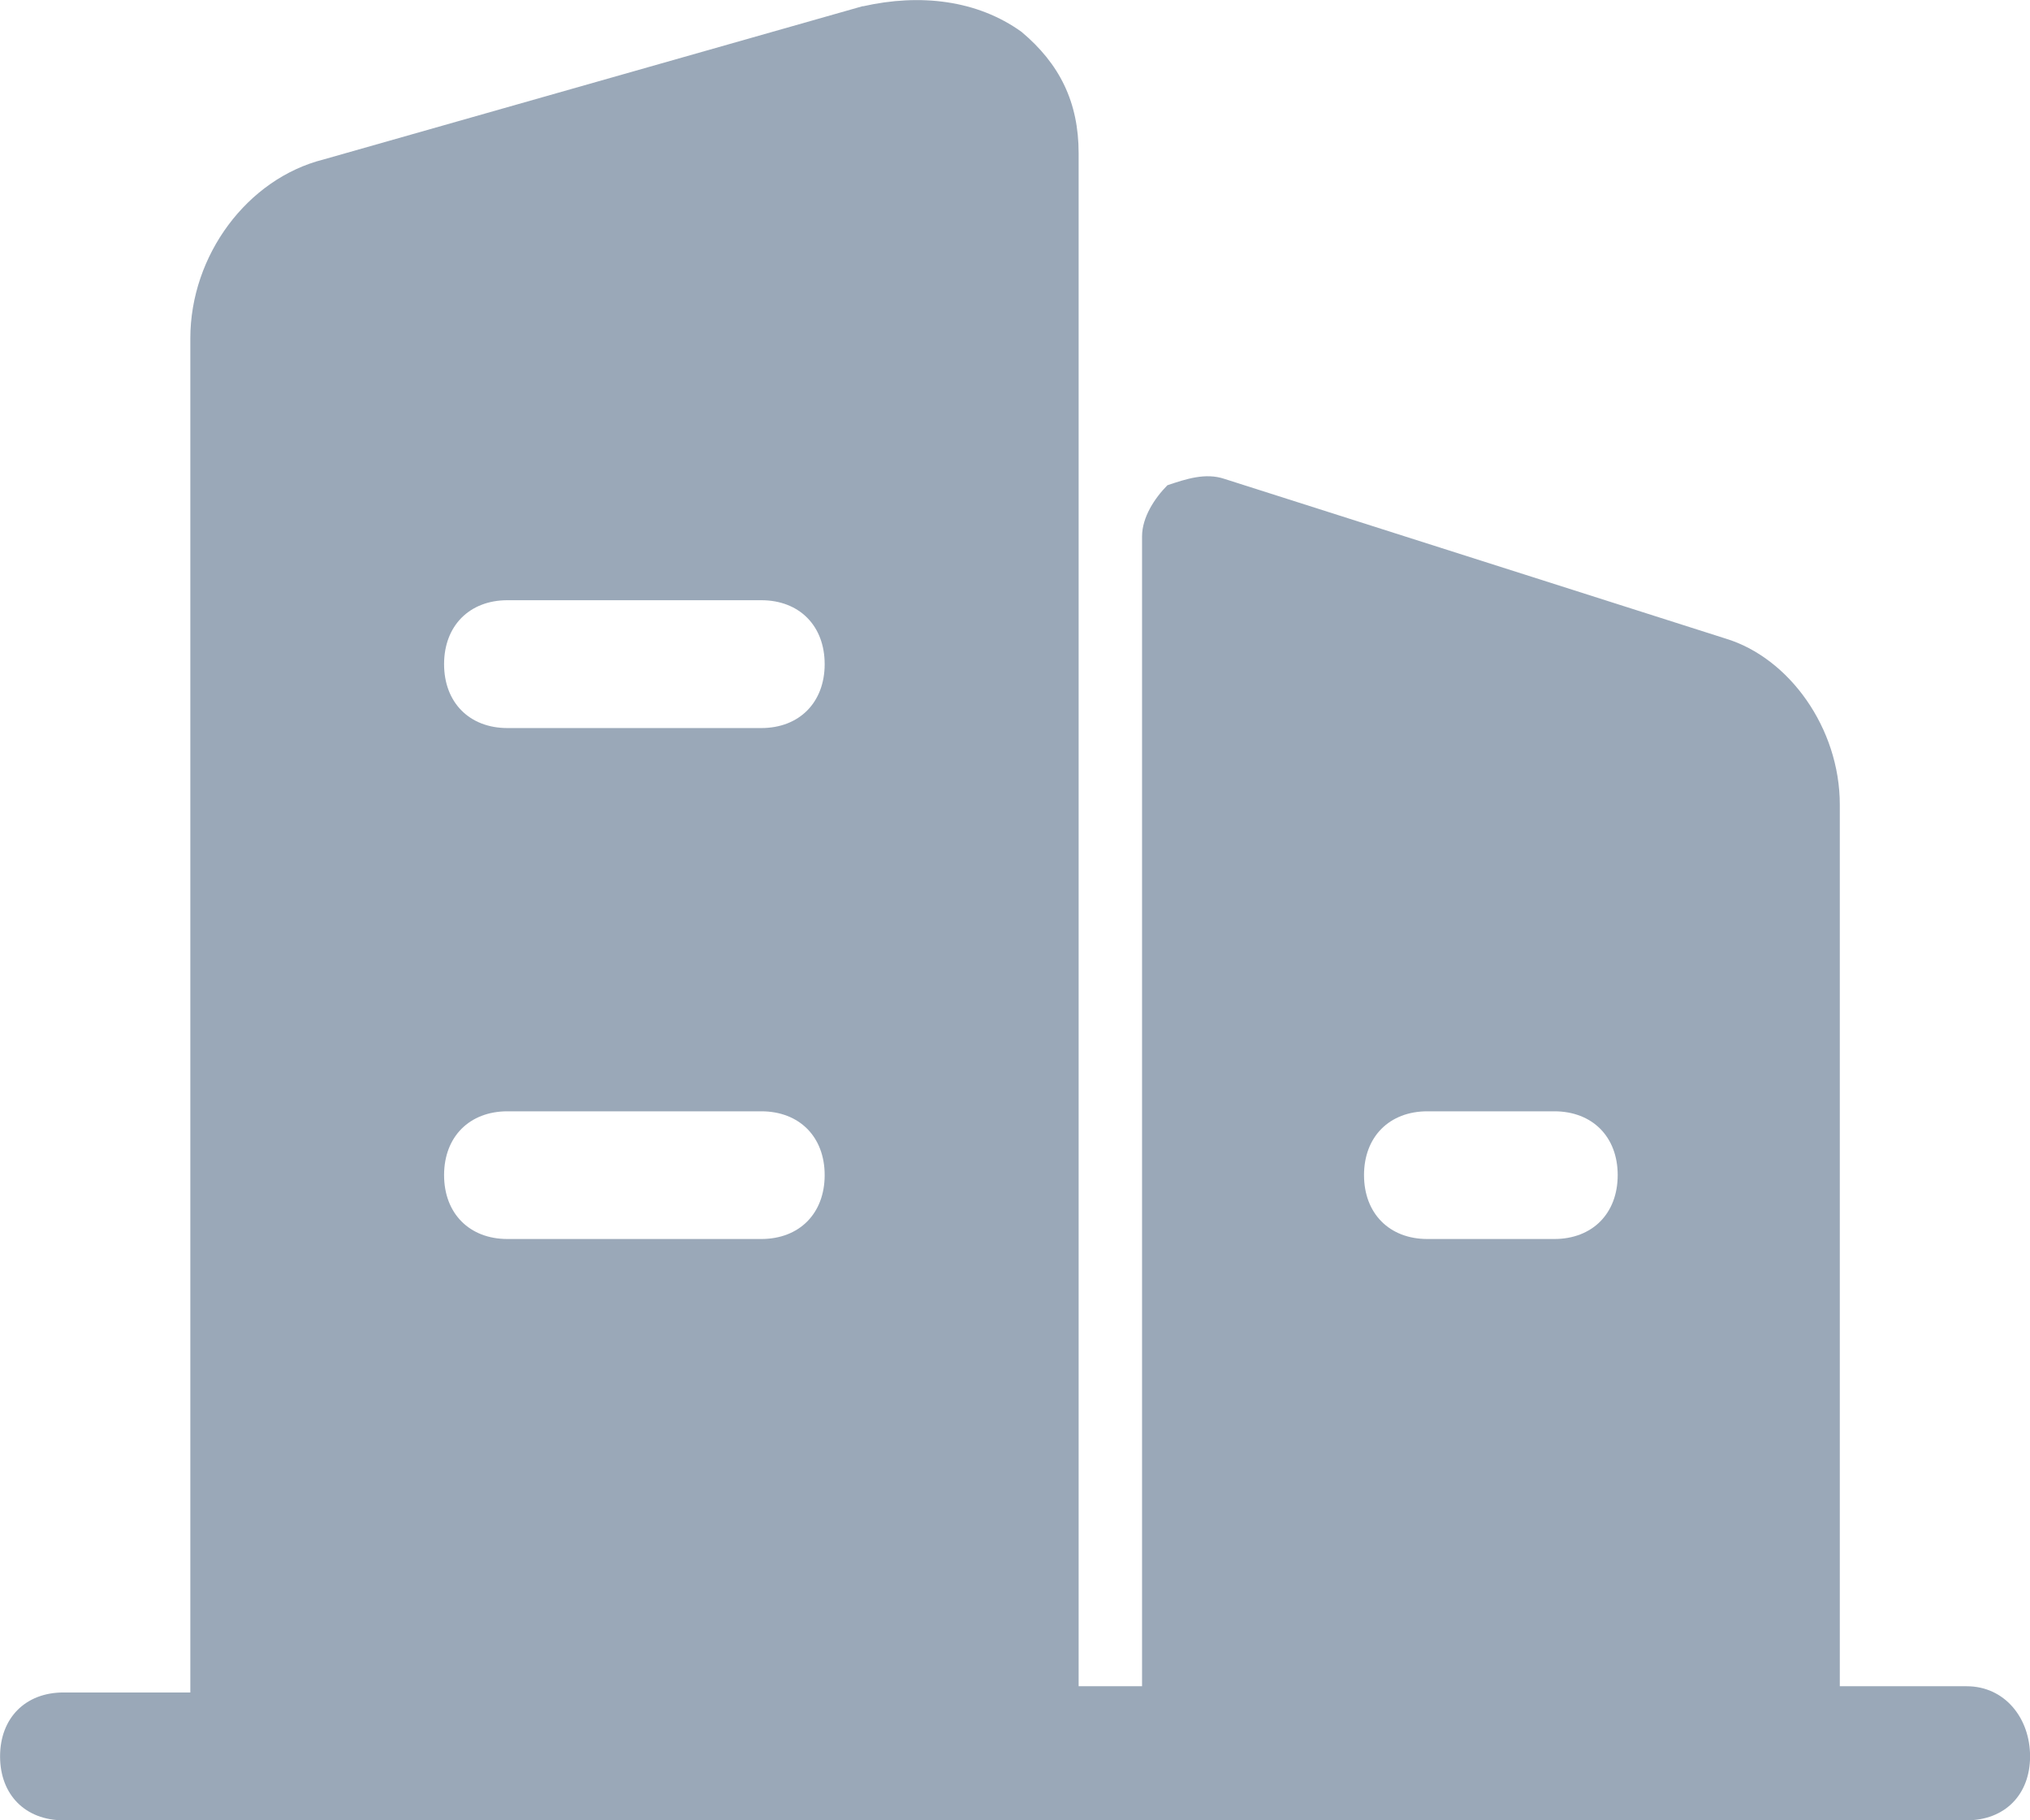
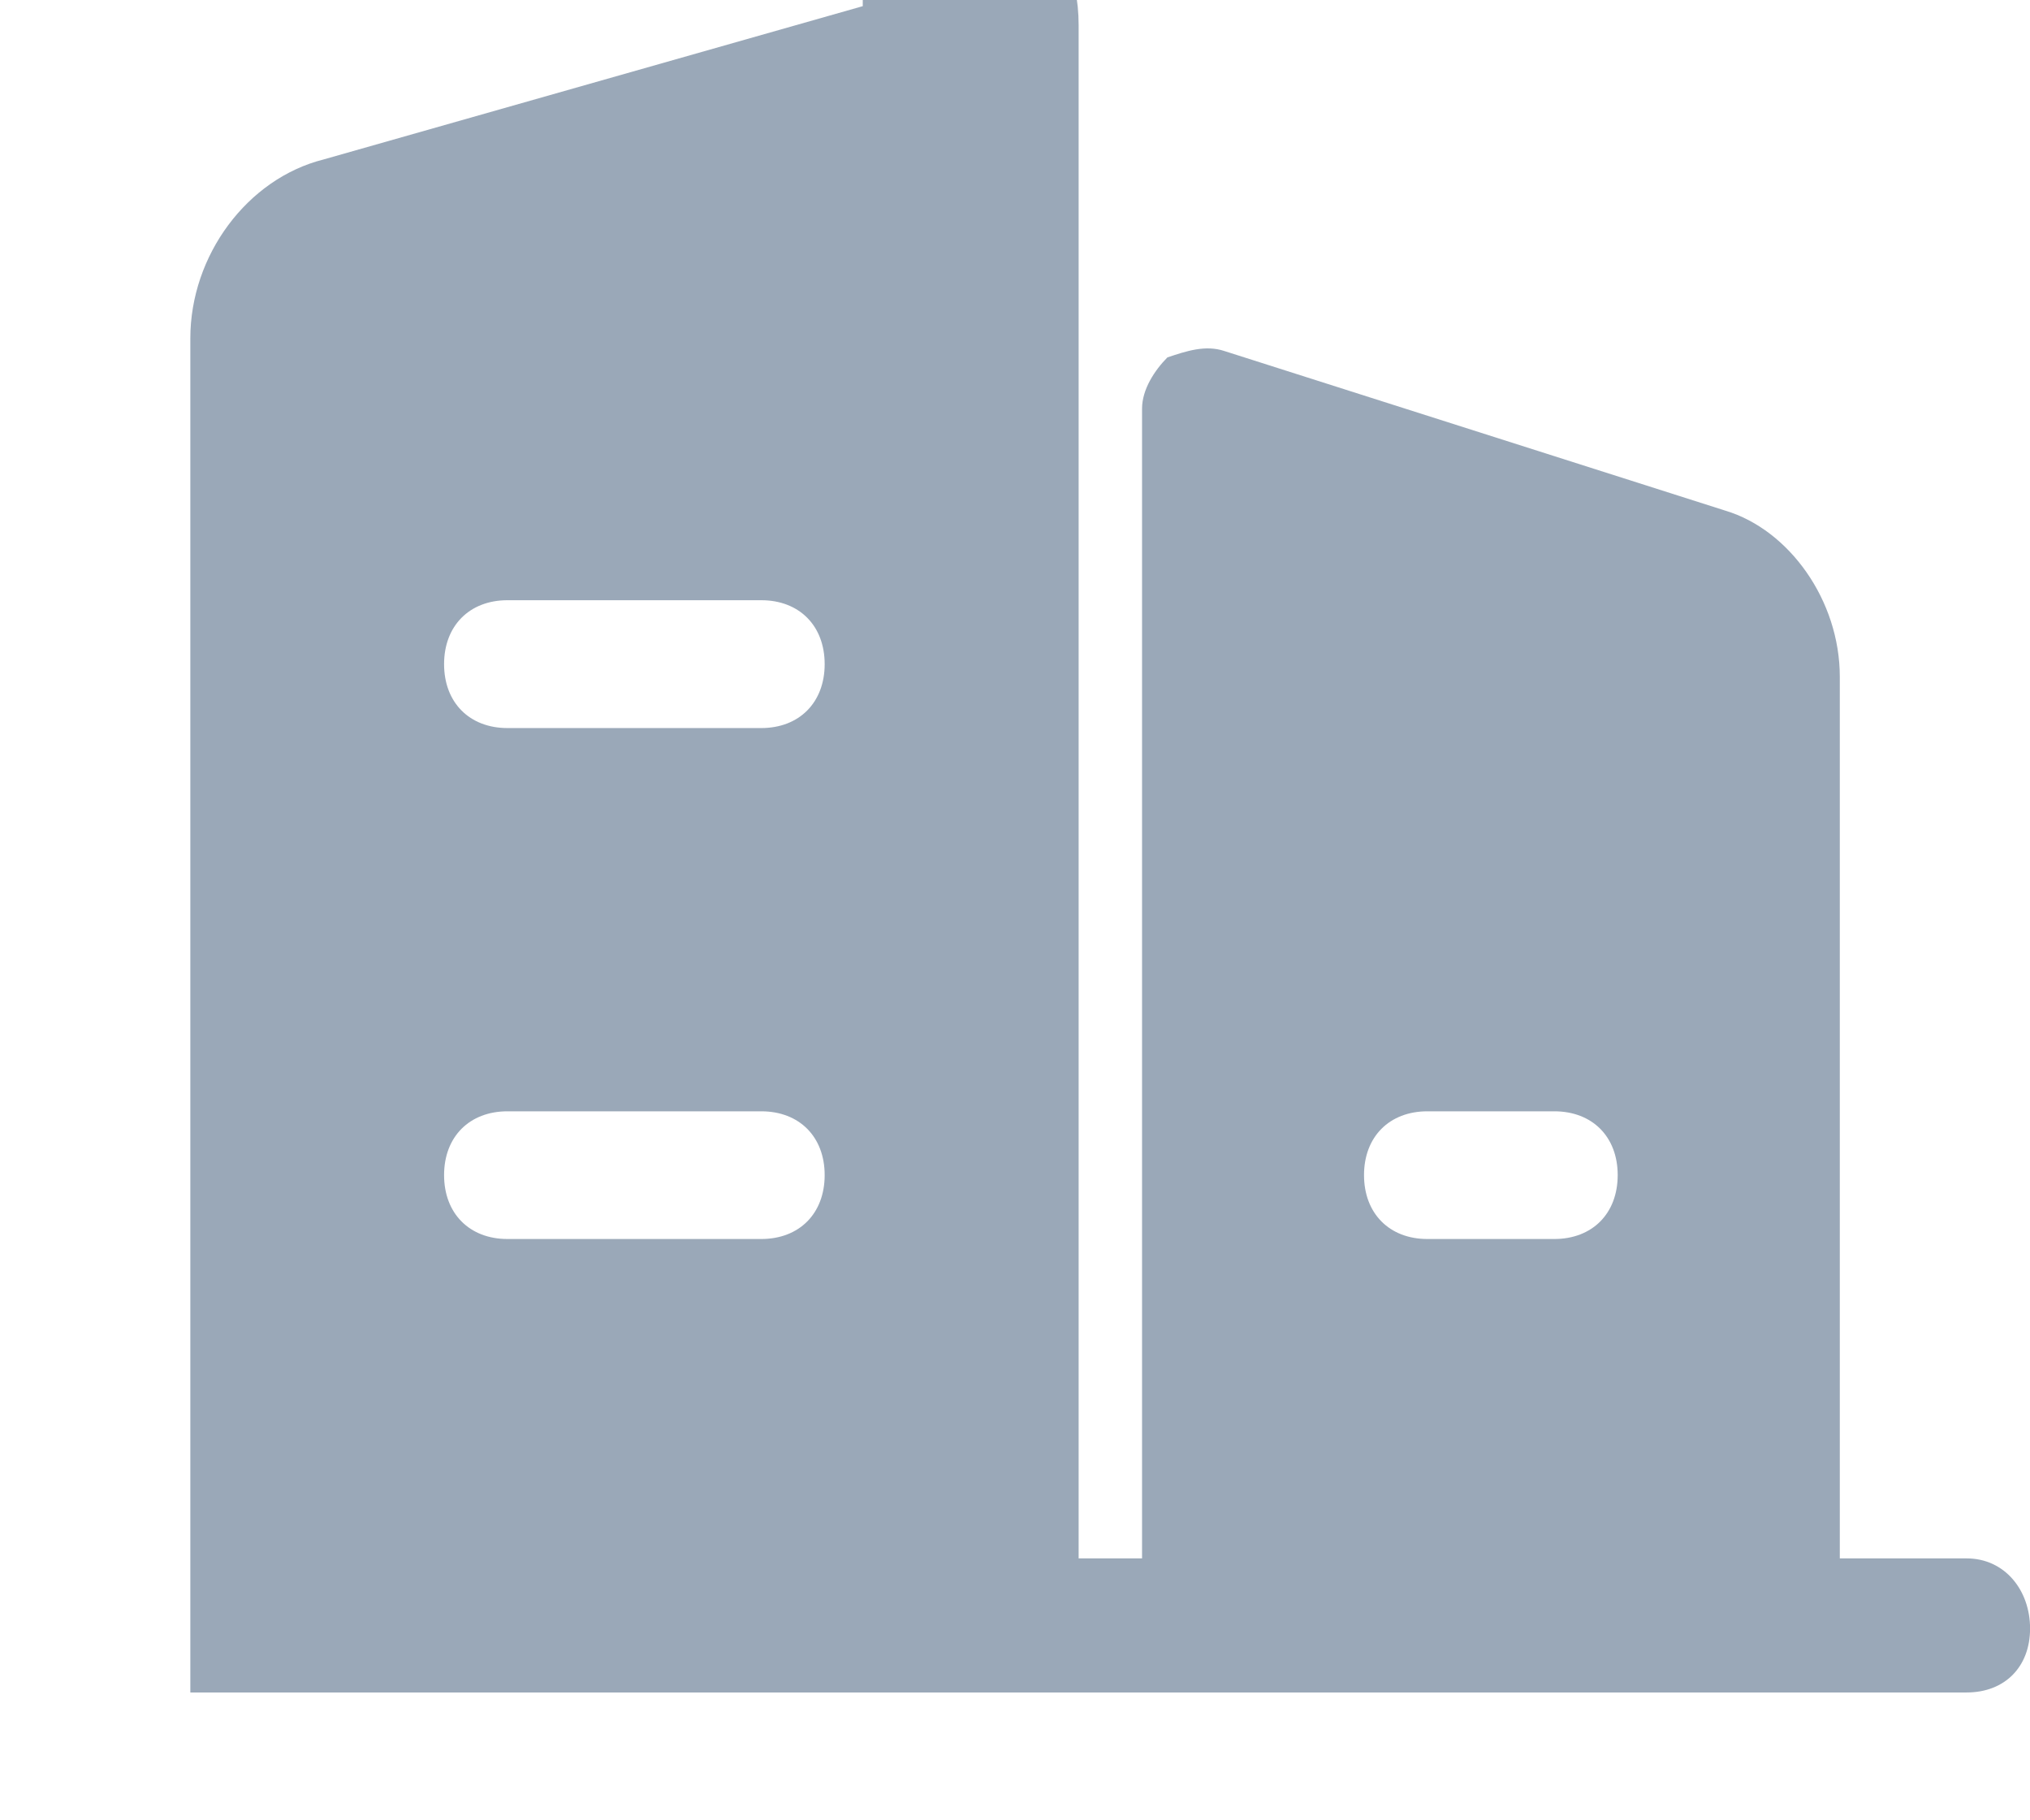
<svg xmlns="http://www.w3.org/2000/svg" height="26" viewBox="0 0 29 26" width="29">
-   <path d="m373.325 306.088-7.704 2.19c-1.087.274-1.902 1.368-1.902 2.555v19.341h-1.812c-.544 0-.906.365-.906.913 0 .549.362.913.906.913h27.188c.544 0 .906-.365.906-.913s-.362-1.002-.906-1.002h-1.812v-12.591c0-1.095-.725-2.099-1.631-2.373l-7.16-2.281c-.271-.091-.544 0-.815.091-.181.183-.362.456-.362.731v16.423h-.906v-21.897c0-.731-.273-1.278-.816-1.733-.634-.456-1.45-.549-2.265-.365zm9.879 15.785c.544 0 .906.364.906.911 0 .549-.362.913-.906.913h-1.812c-.544 0-.906-.365-.906-.913 0-.547.362-.911.906-.911zm-11.329 0c.544 0 .906.364.906.911 0 .549-.362.913-.906.913h-3.625c-.544 0-.906-.365-.906-.913 0-.547.362-.911.906-.911zm0-7.3c.544 0 .906.365.906.913 0 .547-.362.913-.906.913h-3.625c-.544 0-.906-.365-.906-.913 0-.547.362-.913.906-.913z" fill="#04264f" fill-opacity=".4" transform="translate(-361 -306)" />
+   <path d="m373.325 306.088-7.704 2.19c-1.087.274-1.902 1.368-1.902 2.555v19.341h-1.812h27.188c.544 0 .906-.365.906-.913s-.362-1.002-.906-1.002h-1.812v-12.591c0-1.095-.725-2.099-1.631-2.373l-7.16-2.281c-.271-.091-.544 0-.815.091-.181.183-.362.456-.362.731v16.423h-.906v-21.897c0-.731-.273-1.278-.816-1.733-.634-.456-1.45-.549-2.265-.365zm9.879 15.785c.544 0 .906.364.906.911 0 .549-.362.913-.906.913h-1.812c-.544 0-.906-.365-.906-.913 0-.547.362-.911.906-.911zm-11.329 0c.544 0 .906.364.906.911 0 .549-.362.913-.906.913h-3.625c-.544 0-.906-.365-.906-.913 0-.547.362-.911.906-.911zm0-7.3c.544 0 .906.365.906.913 0 .547-.362.913-.906.913h-3.625c-.544 0-.906-.365-.906-.913 0-.547.362-.913.906-.913z" fill="#04264f" fill-opacity=".4" transform="translate(-361 -306)" />
</svg>